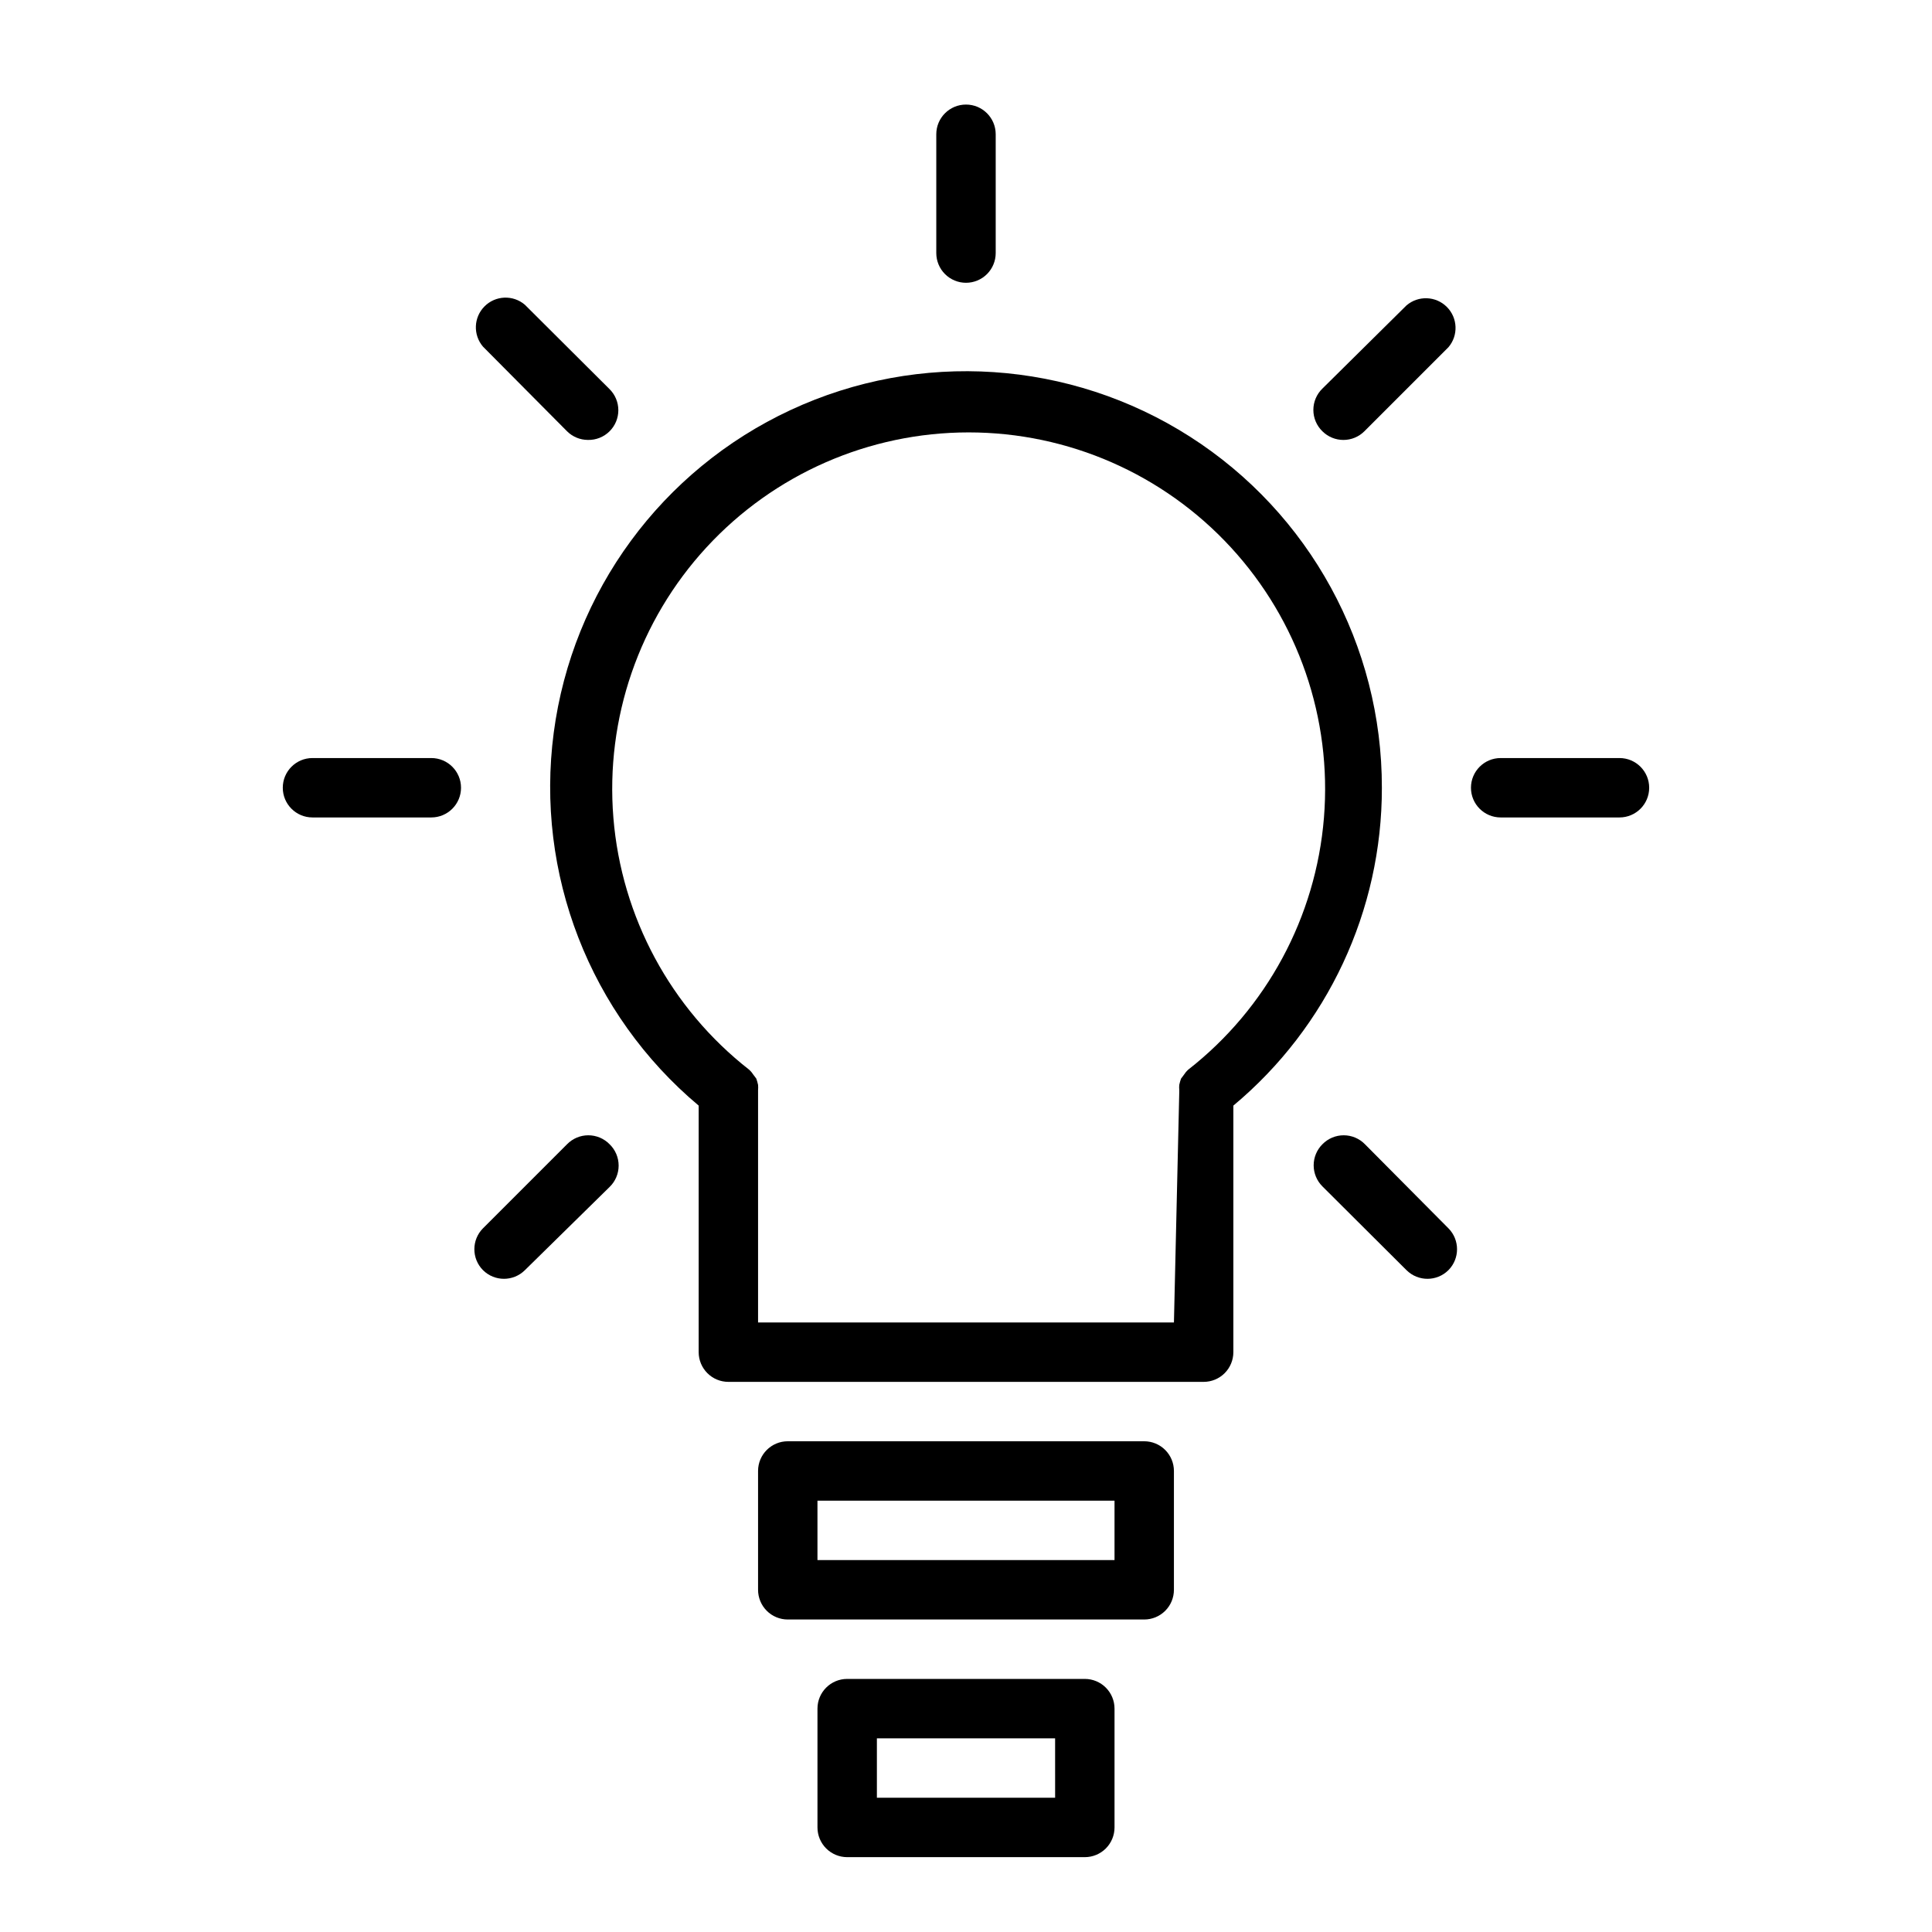
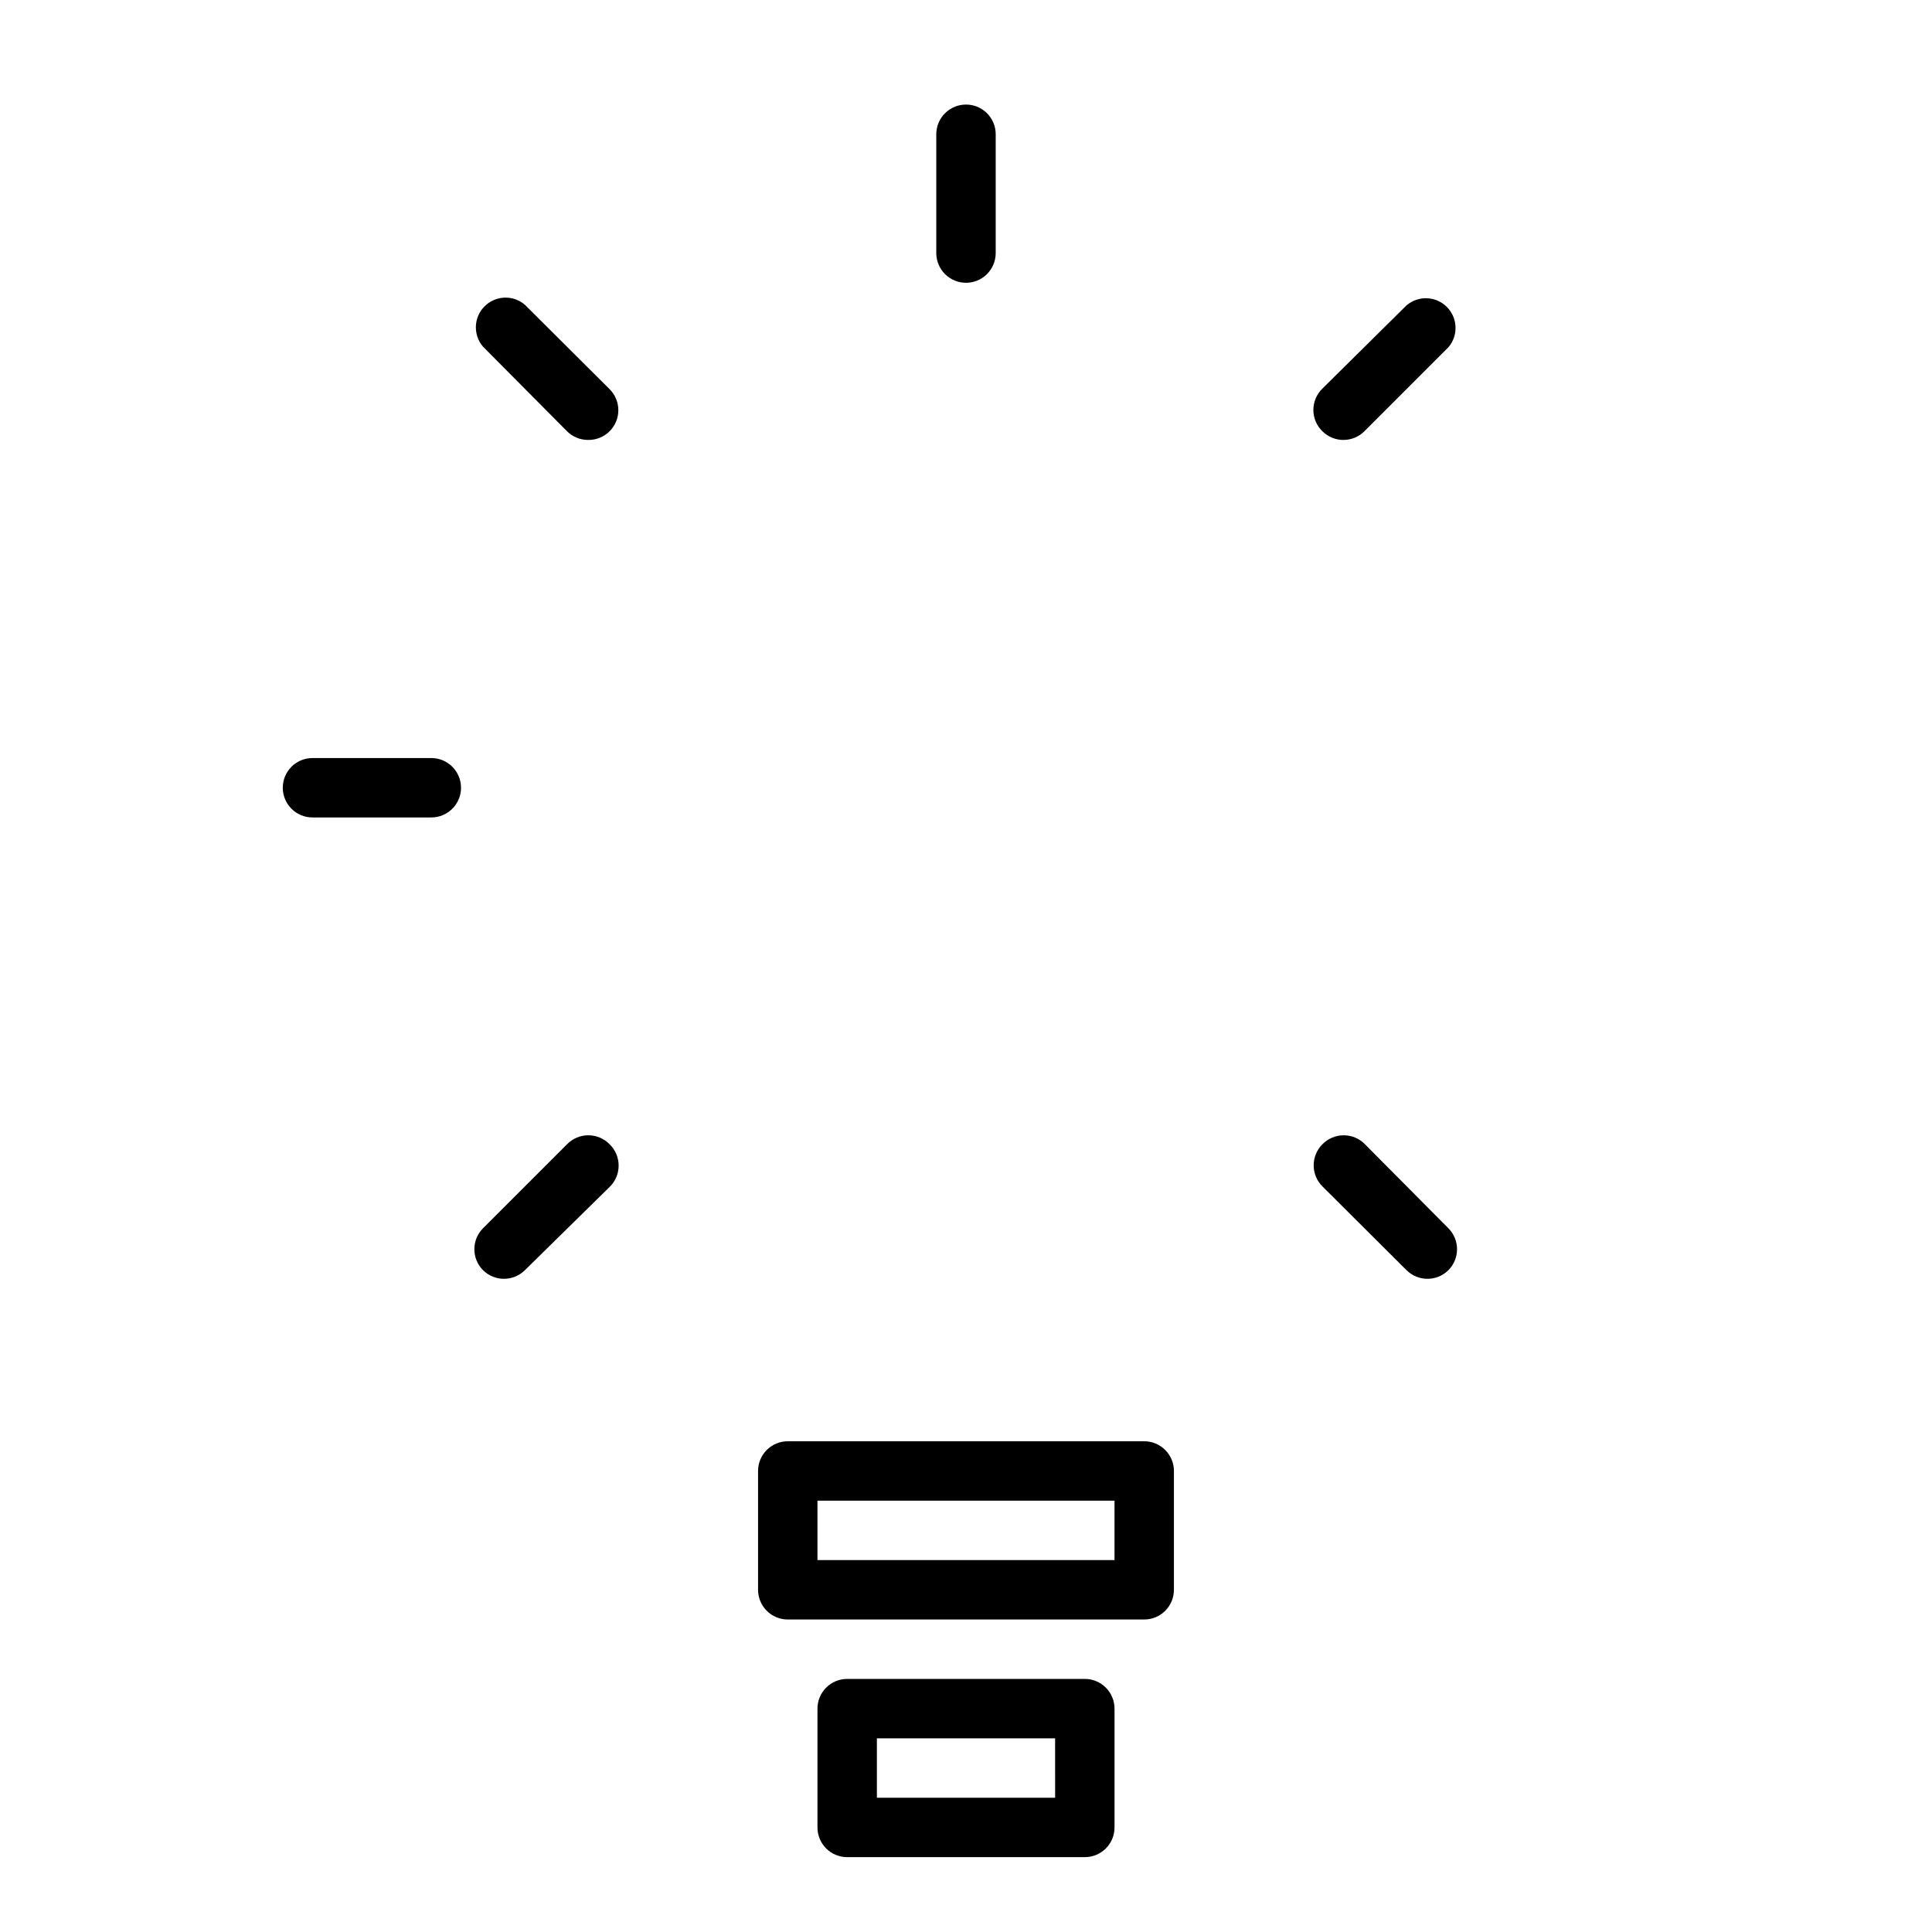
<svg xmlns="http://www.w3.org/2000/svg" fill="#000000" width="800px" height="800px" version="1.1" viewBox="144 144 512 512">
  <g>
-     <path d="m510.21 352.77c0.062-37.676-19.125-72.773-50.871-93.059-31.75-20.285-71.664-22.945-105.82-7.051-34.16 15.891-57.836 48.133-62.77 85.484-4.938 37.352 9.547 74.637 38.406 98.855v65.34c0 2.086 0.832 4.09 2.309 5.566 1.477 1.477 3.477 2.305 5.566 2.305h125.95c2.086 0 4.09-0.828 5.566-2.305 1.473-1.477 2.305-3.481 2.305-5.566v-65.34c24.969-20.844 39.391-51.703 39.359-84.23zm-55.105 141.7h-110.21v-61.008-0.551c0.043-0.469 0.043-0.945 0-1.414-0.121-0.562-0.277-1.113-0.473-1.656l-0.707-0.945v0.004c-0.332-0.523-0.727-1-1.184-1.418-20.789-16.25-33.832-40.457-35.977-66.754-2.144-26.301 6.812-52.297 24.695-71.699 17.887-19.402 43.07-30.438 69.457-30.438s51.57 11.035 69.457 30.438c17.883 19.402 26.84 45.398 24.695 71.699-2.144 26.297-15.188 50.504-35.977 66.754-0.457 0.418-0.852 0.895-1.184 1.418l-0.707 0.945v-0.004c-0.195 0.543-0.352 1.094-0.473 1.656-0.043 0.441-0.043 0.891 0 1.336v0.551z" />
    <path d="m447.23 525.95h-94.465c-4.348 0-7.871 3.527-7.871 7.875v31.488c0 2.086 0.828 4.09 2.305 5.566 1.477 1.477 3.481 2.305 5.566 2.305h94.465c2.09 0 4.09-0.828 5.566-2.305 1.477-1.477 2.305-3.481 2.305-5.566v-31.488c0-2.09-0.828-4.09-2.305-5.566-1.477-1.477-3.477-2.309-5.566-2.309zm-7.871 31.488h-78.723v-15.742h78.723z" />
    <path d="m431.49 588.93h-62.977c-4.348 0-7.875 3.527-7.875 7.875v31.488c0 2.086 0.832 4.09 2.309 5.566 1.477 1.473 3.477 2.305 5.566 2.305h62.977c2.086 0 4.09-0.832 5.566-2.305 1.473-1.477 2.305-3.481 2.305-5.566v-31.488c0-2.09-0.832-4.09-2.305-5.566-1.477-1.477-3.481-2.309-5.566-2.309zm-7.871 31.488h-47.234v-15.742h47.23z" />
    <path d="m400 218.94c2.086 0 4.09-0.828 5.566-2.305 1.477-1.477 2.305-3.481 2.305-5.566v-31.488c0-4.348-3.523-7.871-7.871-7.871s-7.875 3.523-7.875 7.871v31.488c0 2.086 0.832 4.09 2.309 5.566 1.477 1.477 3.477 2.305 5.566 2.305z" />
    <path d="m516.9 224.77-22.438 22.199c-1.539 1.484-2.406 3.531-2.406 5.668 0 2.141 0.867 4.184 2.406 5.668 1.488 1.477 3.5 2.297 5.59 2.285 2.066-0.008 4.047-0.828 5.512-2.285l22.277-22.277c2.676-3.121 2.496-7.777-0.414-10.688-2.906-2.906-7.562-3.086-10.684-0.41z" />
-     <path d="m573.18 344.89h-31.488c-4.348 0-7.871 3.523-7.871 7.871s3.523 7.871 7.871 7.871h31.488c4.348 0 7.871-3.523 7.871-7.871s-3.523-7.871-7.871-7.871z" />
    <path d="m505.72 447.23c-1.48-1.516-3.508-2.367-5.629-2.367-2.117 0-4.144 0.852-5.629 2.367-1.488 1.477-2.328 3.492-2.328 5.59 0 2.098 0.84 4.109 2.328 5.59l22.277 22.199h0.004c3.07 3.051 8.027 3.051 11.098 0 3.051-3.07 3.051-8.031 0-11.102z" />
    <path d="m294.28 447.23-22.277 22.277c-3.055 3.07-3.055 8.031 0 11.102 3.07 3.051 8.027 3.051 11.098 0l22.438-22.043c1.539-1.484 2.406-3.531 2.406-5.668 0-2.137-0.867-4.184-2.406-5.668-1.48-1.516-3.512-2.367-5.629-2.367s-4.148 0.852-5.629 2.367z" />
    <path d="m258.3 344.89h-31.488c-4.348 0-7.871 3.523-7.871 7.871s3.523 7.871 7.871 7.871h31.488c4.348 0 7.875-3.523 7.875-7.871s-3.527-7.871-7.875-7.871z" />
    <path d="m294.28 258.3c1.465 1.457 3.445 2.277 5.512 2.285 2.144 0.055 4.223-0.77 5.746-2.285 1.488-1.477 2.328-3.488 2.328-5.586 0-2.102-0.84-4.113-2.328-5.59l-22.438-22.359c-3.121-2.672-7.777-2.492-10.684 0.414-2.91 2.906-3.09 7.562-0.414 10.688z" />
  </g>
</svg>